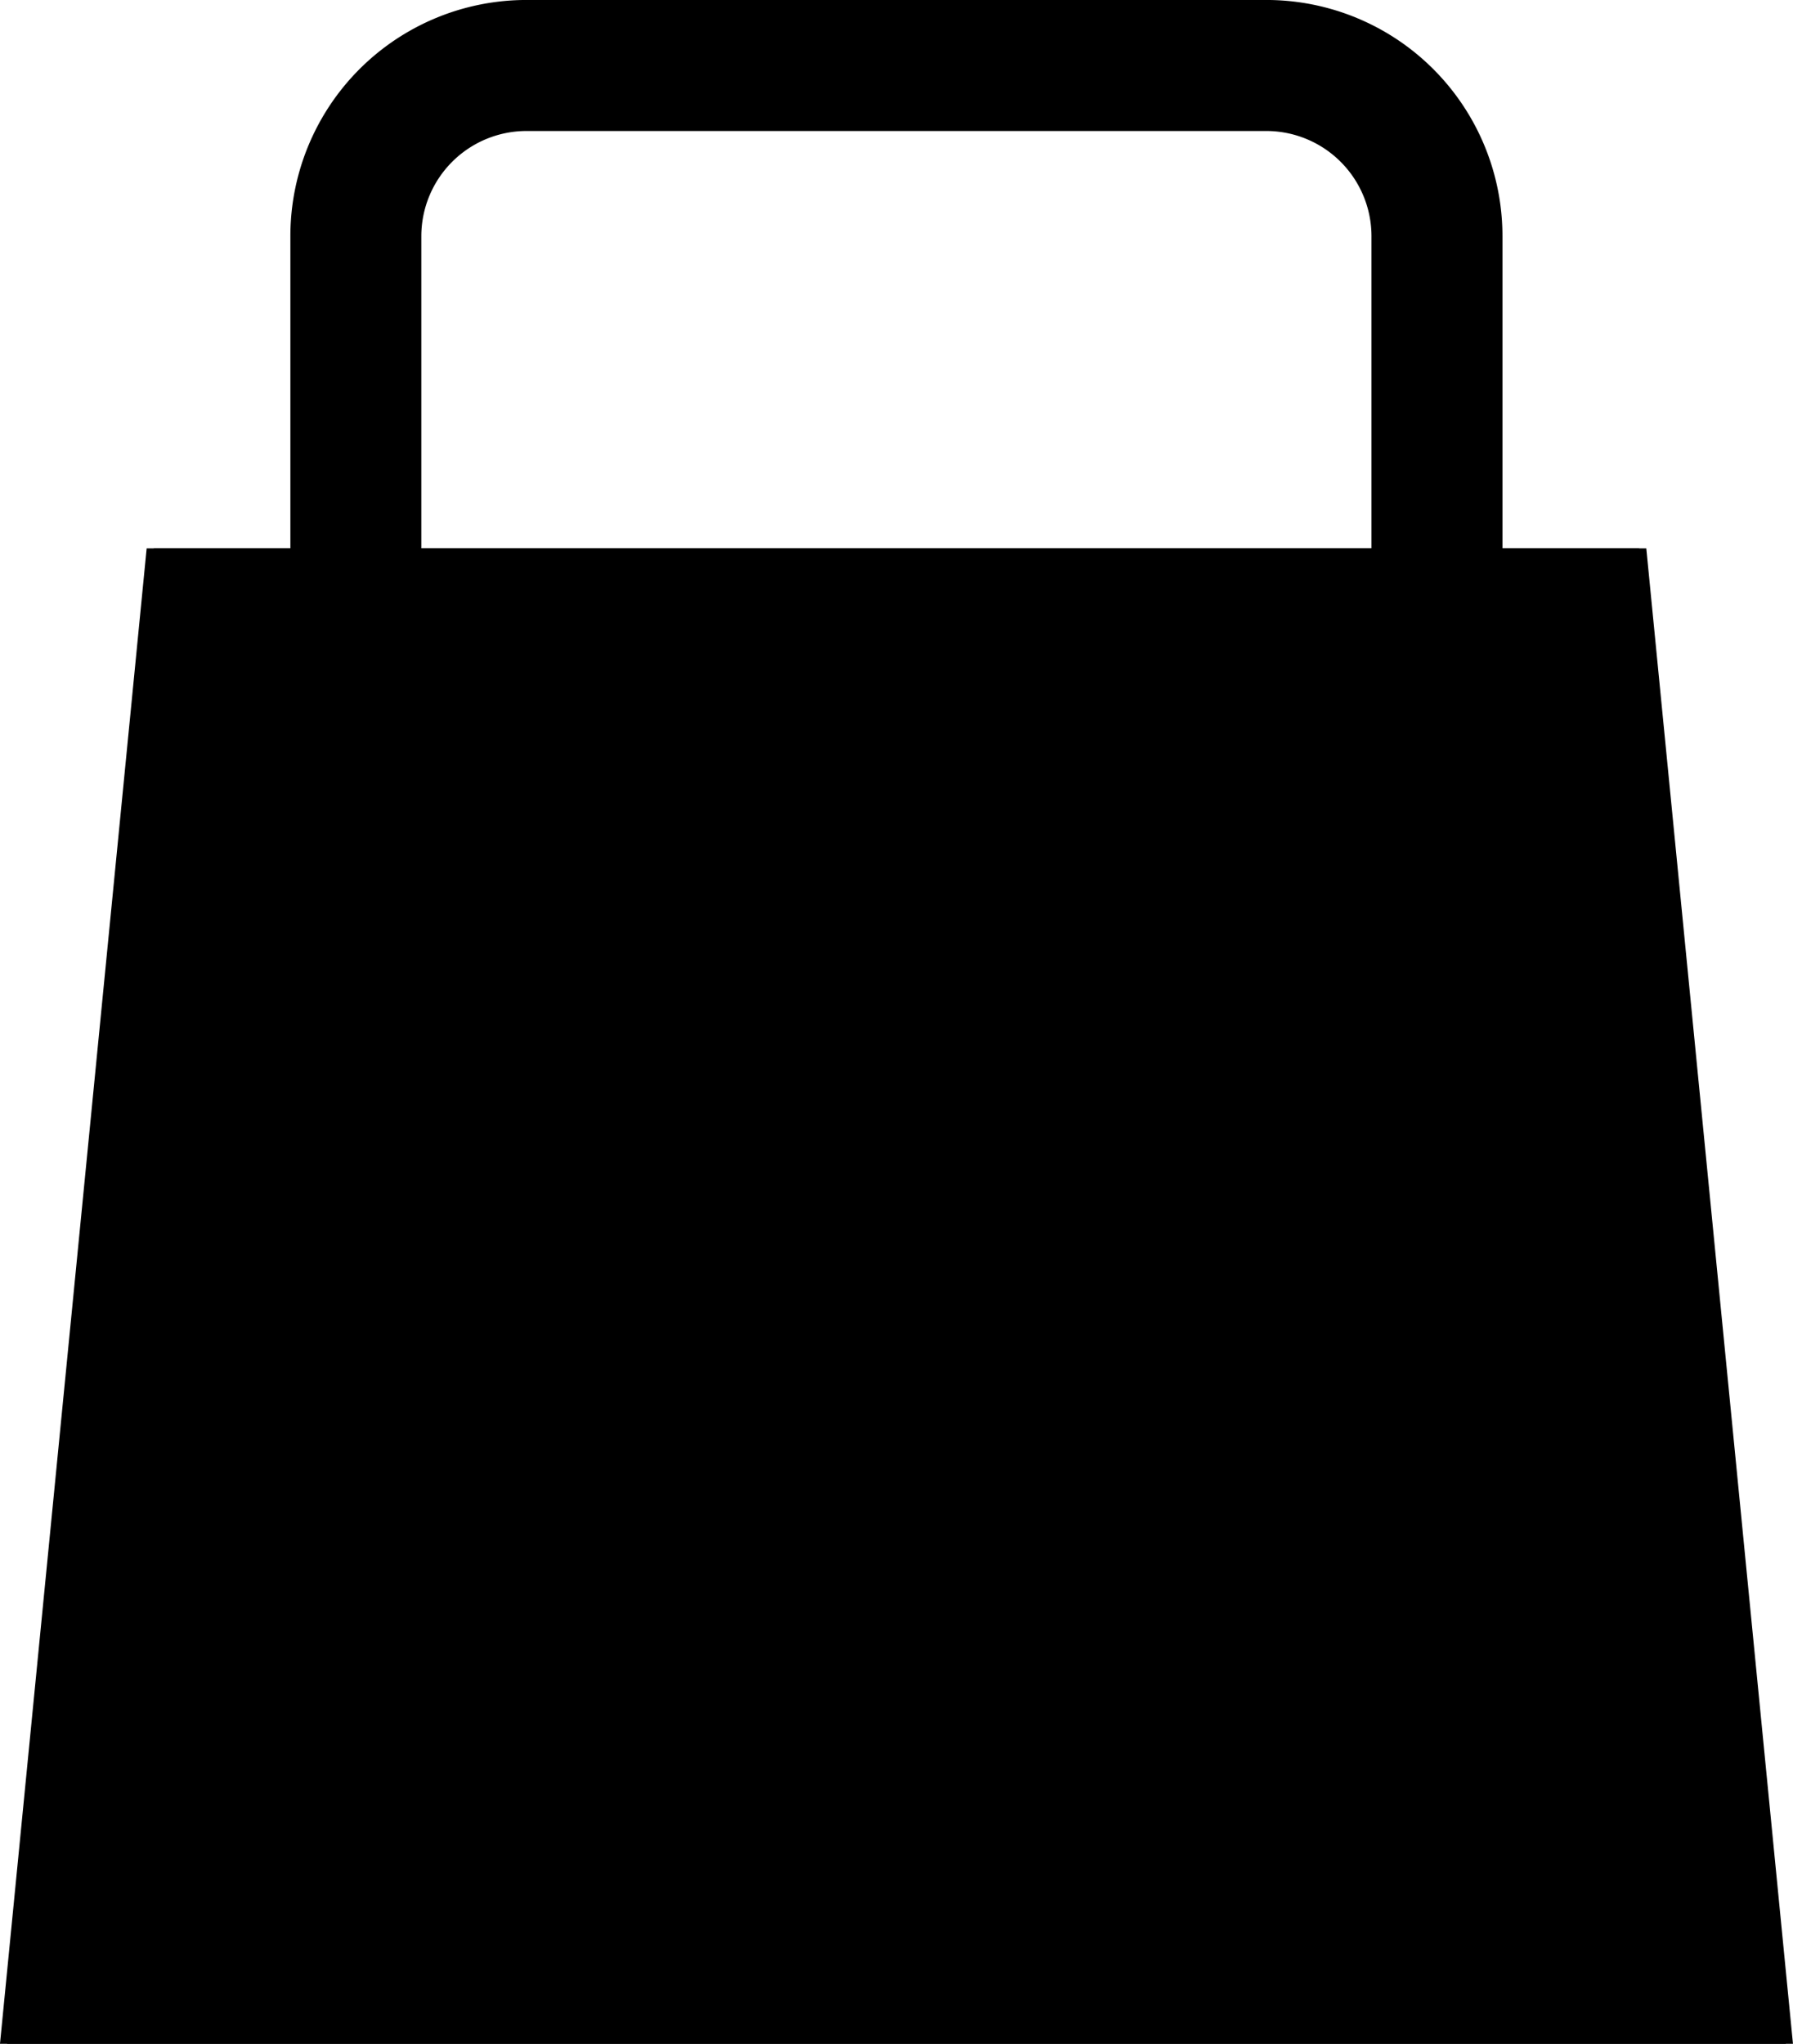
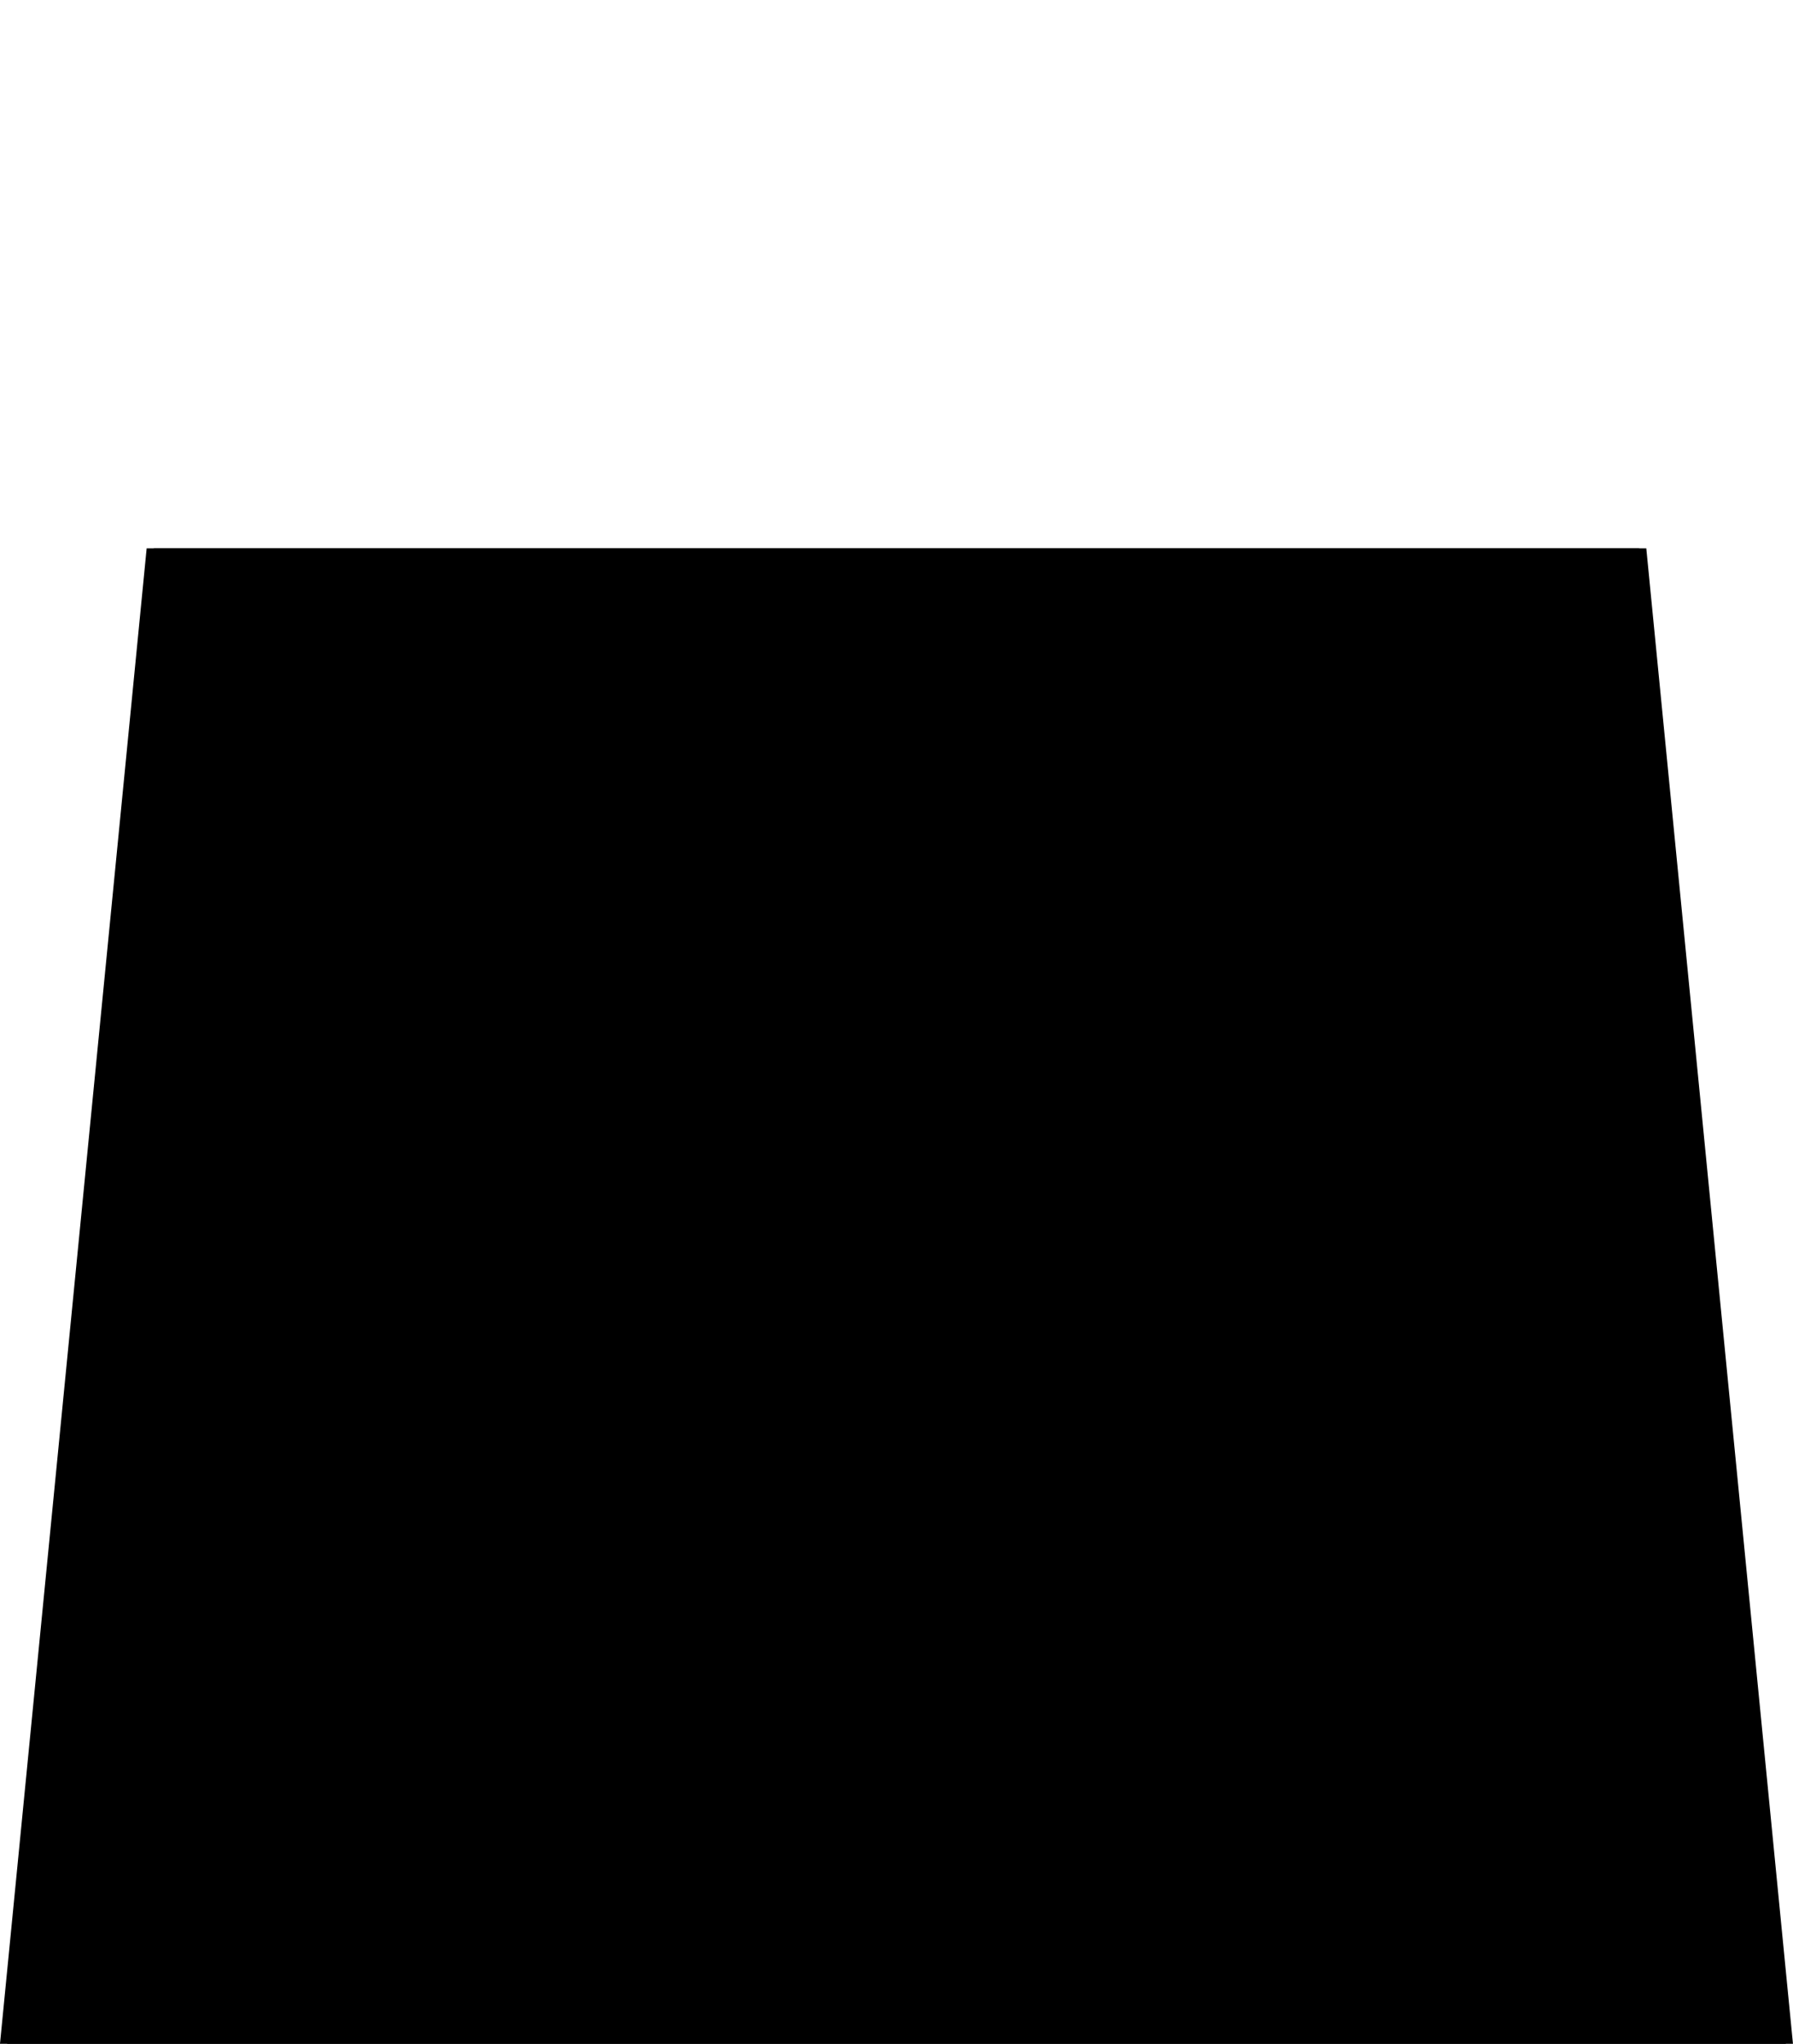
<svg xmlns="http://www.w3.org/2000/svg" width="73.388" height="83.625" viewBox="0 0 73.388 83.625">
  <g transform="translate(0.551 1.5)">
    <g transform="translate(0 0)">
-       <path d="M622.437,343.192H578.18a1.18,1.18,0,0,1-1.18-1.18V319.59a8.161,8.161,0,0,1,8.161-8.161H615.45a8.161,8.161,0,0,1,8.161,8.161v22.3c0,.041.006.083.006.125A1.18,1.18,0,0,1,622.437,343.192Zm-43.077-2.36h41.89V319.59a5.807,5.807,0,0,0-5.8-5.8H585.16a5.807,5.807,0,0,0-5.8,5.8Z" transform="translate(-564.166 -311.43)" stroke="#000" stroke-width="3" />
      <path d="M629.531,404.507H557.54l5.905-60.187h60.181Z" transform="translate(-557.54 -322.882)" stroke="#000" stroke-width="1" />
      <path d="M629.531,404.507H557.54l5.905-60.187h60.181Z" transform="translate(-557.247 -322.882)" fill="none" stroke="#000" stroke-width="1" />
      <rect width="36.905" height="34.435" transform="translate(17.599 28.881)" fill="none" />
    </g>
  </g>
</svg>